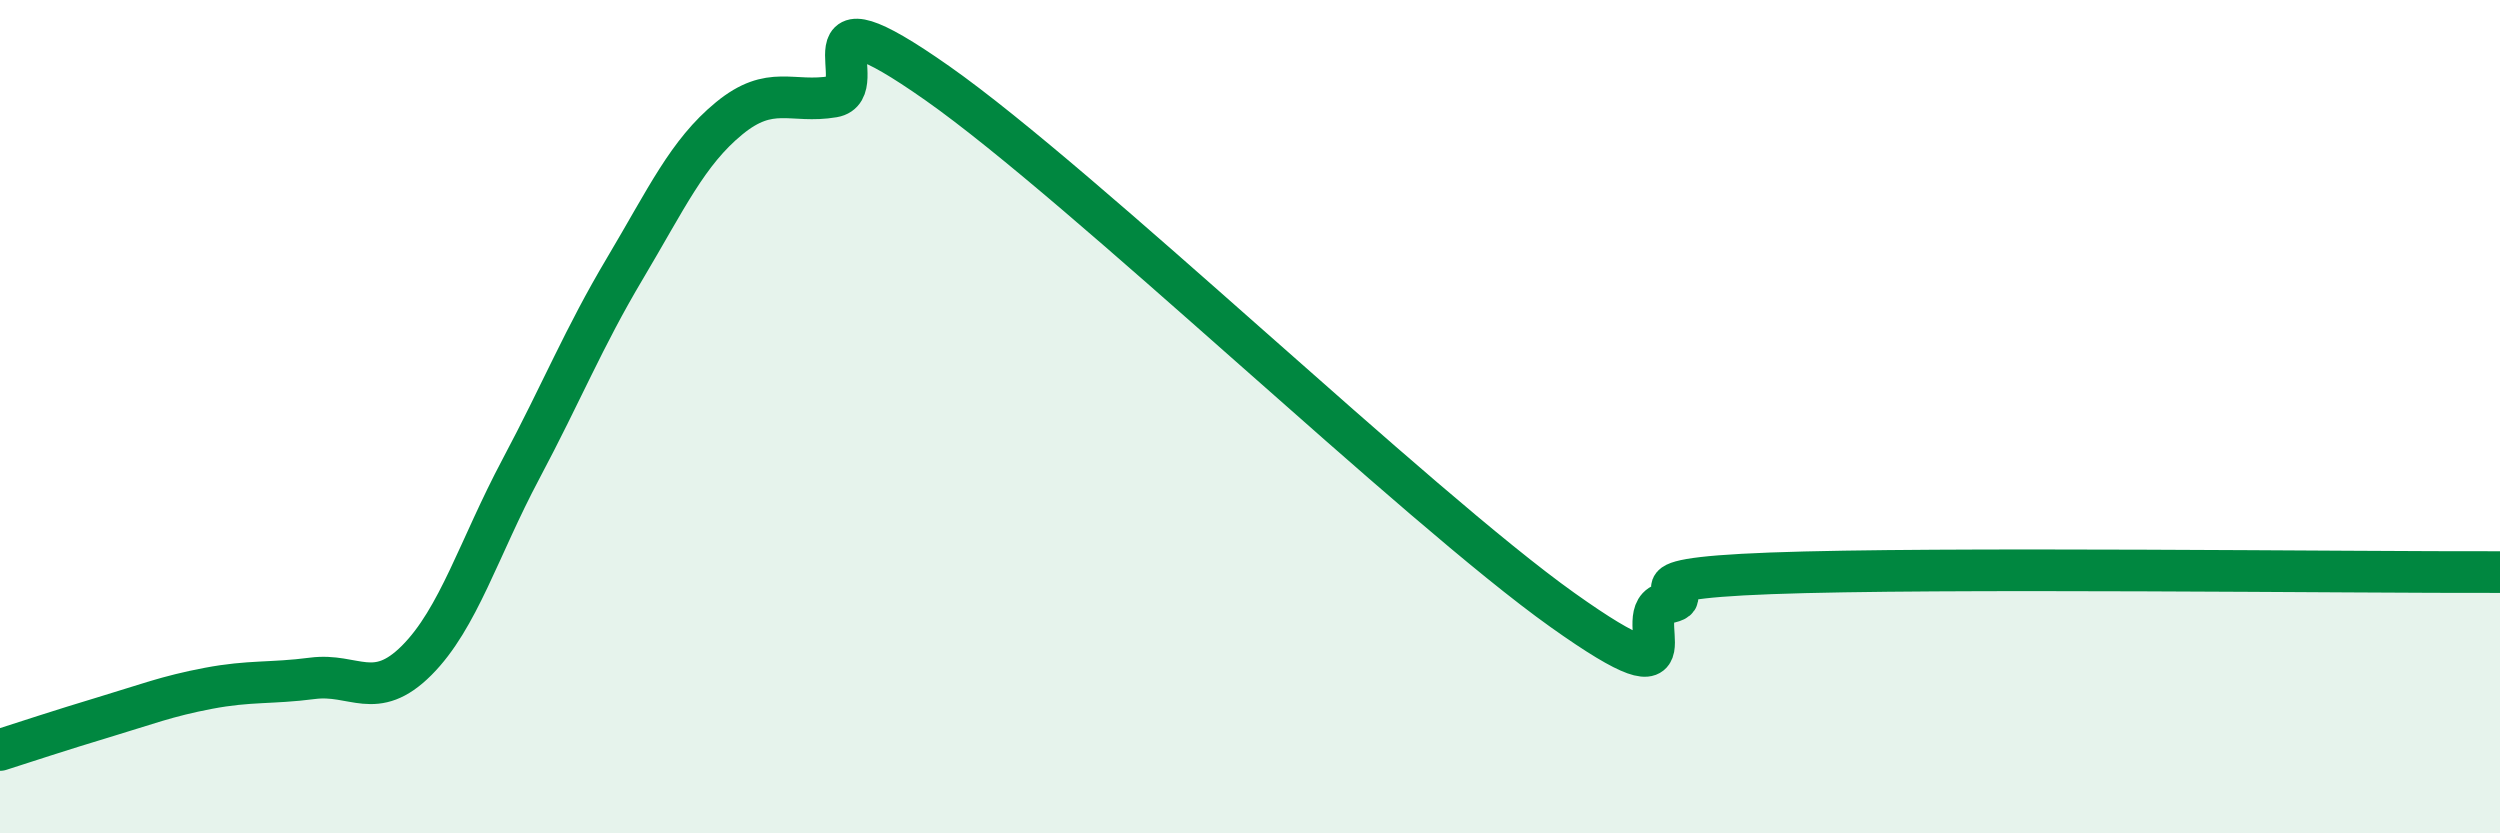
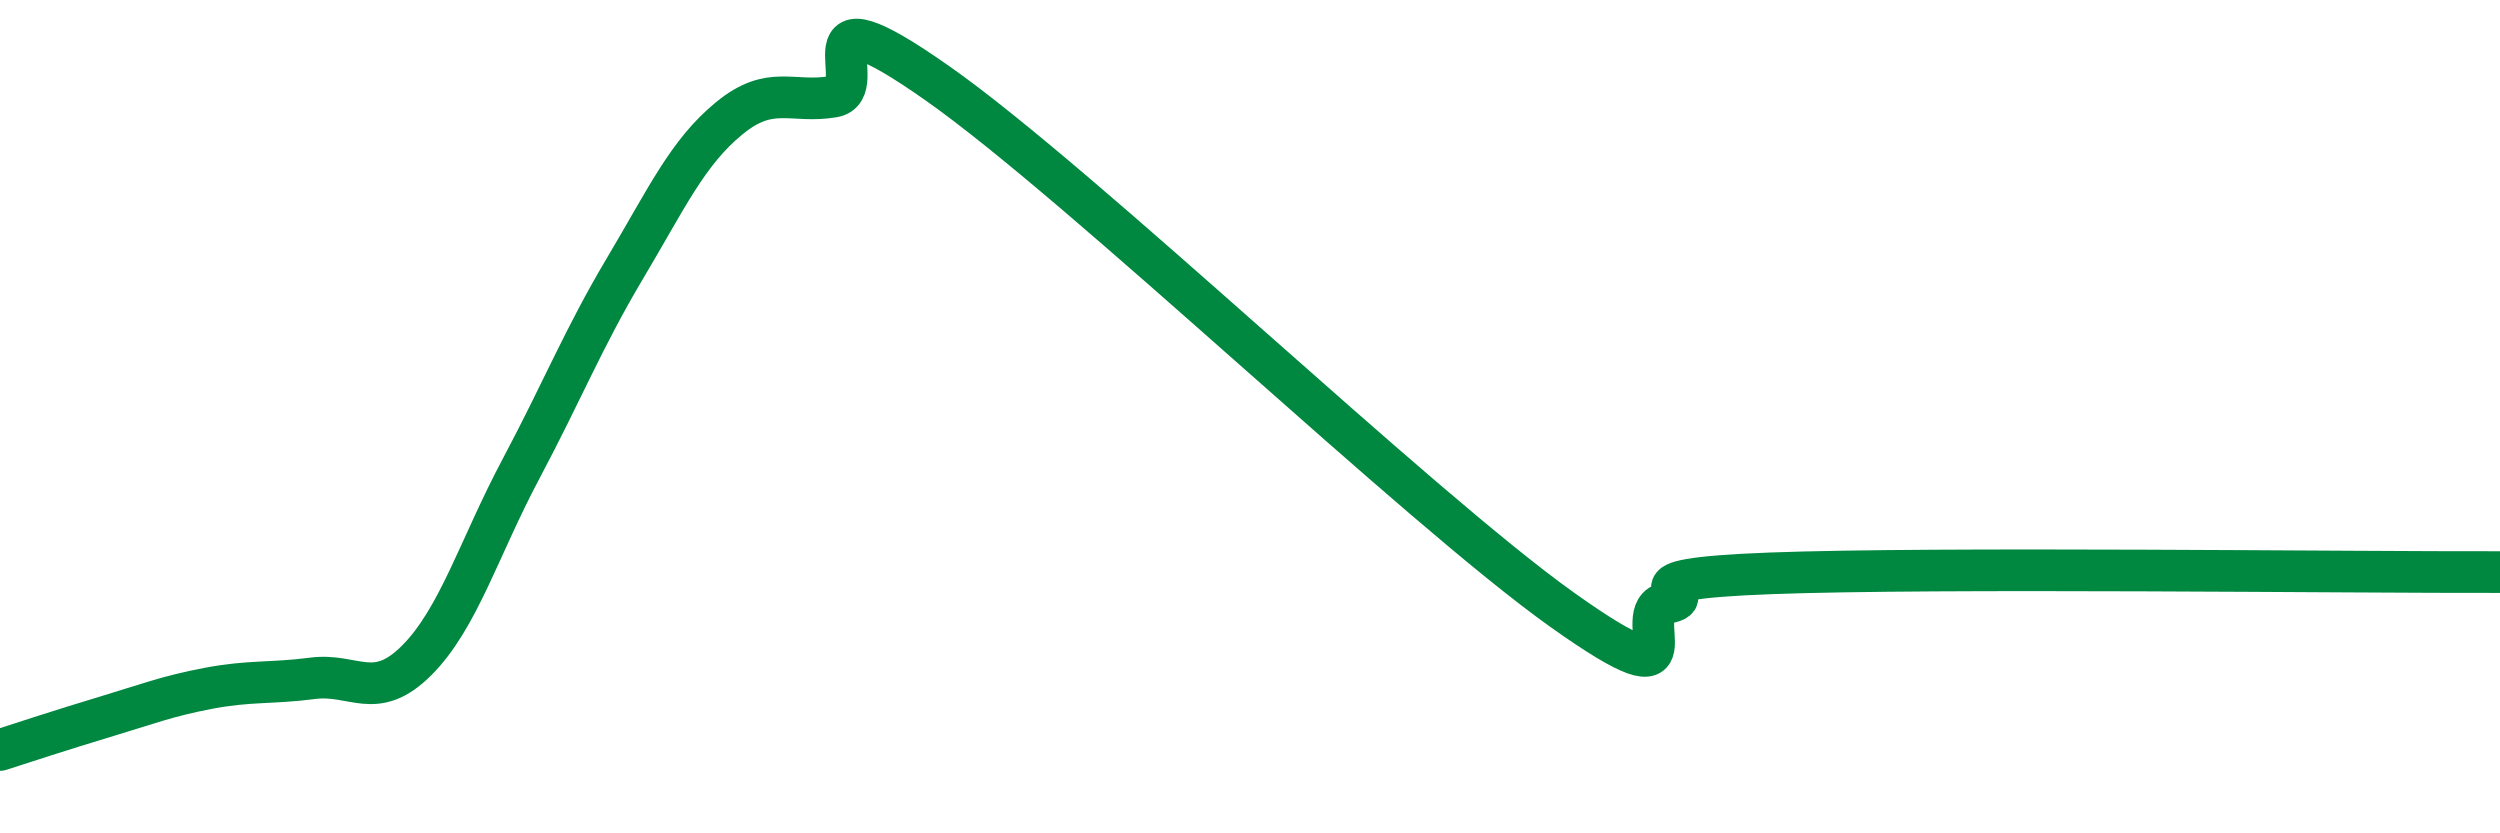
<svg xmlns="http://www.w3.org/2000/svg" width="60" height="20" viewBox="0 0 60 20">
-   <path d="M 0,18 C 0.5,17.84 1.5,17.51 2.5,17.21 C 3.5,16.91 4,16.71 5,16.52 C 6,16.33 6.5,16.41 7.5,16.28 C 8.5,16.15 9,16.85 10,15.85 C 11,14.85 11.5,13.14 12.5,11.26 C 13.5,9.38 14,8.12 15,6.44 C 16,4.76 16.5,3.66 17.5,2.84 C 18.5,2.02 19,2.49 20,2.32 C 21,2.15 19,-0.46 22.5,2 C 26,4.46 34,12.15 37.5,14.64 C 41,17.13 39,14.65 40,14.47 C 41,14.29 38.5,13.91 42.5,13.76 C 46.5,13.61 56.5,13.74 60,13.73L60 20L0 20Z" fill="#008740" opacity="0.1" stroke-linecap="round" stroke-linejoin="round" />
  <path d="M 0,18 C 0.5,17.84 1.5,17.51 2.5,17.21 C 3.5,16.91 4,16.71 5,16.52 C 6,16.33 6.5,16.41 7.5,16.28 C 8.5,16.15 9,16.85 10,15.85 C 11,14.85 11.5,13.14 12.5,11.26 C 13.5,9.38 14,8.12 15,6.44 C 16,4.76 16.5,3.66 17.5,2.84 C 18.5,2.02 19,2.49 20,2.32 C 21,2.15 19,-0.46 22.5,2 C 26,4.46 34,12.15 37.5,14.64 C 41,17.13 39,14.65 40,14.47 C 41,14.29 38.5,13.91 42.5,13.76 C 46.5,13.61 56.5,13.74 60,13.73" stroke="#008740" stroke-width="1" fill="none" stroke-linecap="round" stroke-linejoin="round" />
</svg>